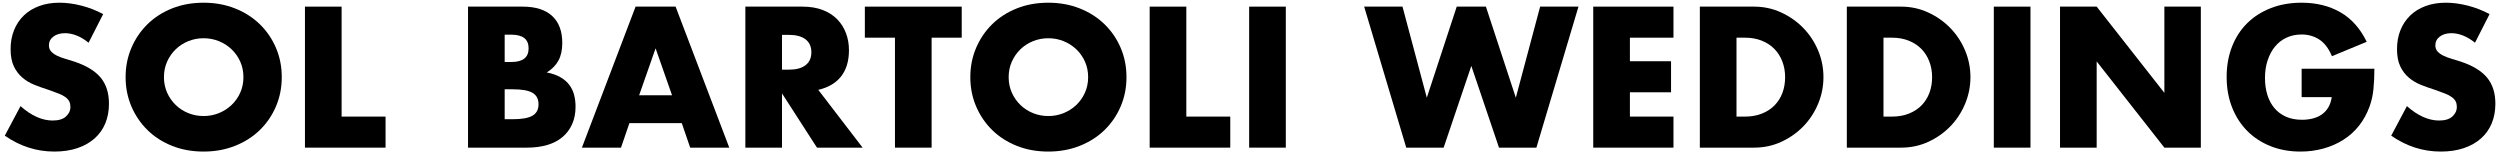
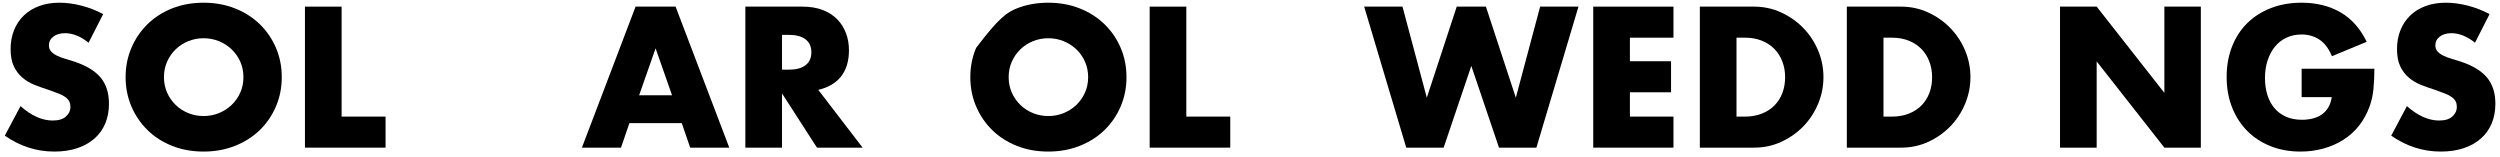
<svg xmlns="http://www.w3.org/2000/svg" width="254px" height="16px" viewBox="0 0 254 16" version="1.1">
  <title>SOL BARTOLI WEDDINGS</title>
  <g id="Page-1" stroke="none" stroke-width="1" fill="none" fill-rule="evenodd">
    <g id="SOL-BARTOLI-WEDDINGS" transform="translate(0.488, 0.275)" fill="#000000" fill-rule="nonzero">
      <path d="M8.512,4.066 C8.107,3.737 7.701,3.493 7.296,3.334 C6.891,3.176 6.498,3.097 6.118,3.097 C5.637,3.097 5.244,3.211 4.94,3.439 C4.636,3.667 4.484,3.965 4.484,4.332 C4.484,4.585 4.56,4.794 4.712,4.959 C4.864,5.124 5.064,5.266 5.311,5.386 C5.558,5.507 5.836,5.611 6.146,5.7 C6.457,5.789 6.764,5.884 7.068,5.985 C8.284,6.39 9.174,6.932 9.738,7.609 C10.301,8.287 10.583,9.171 10.583,10.26 C10.583,10.995 10.46,11.66 10.213,12.255 C9.966,12.85 9.604,13.36 9.13,13.784 C8.655,14.209 8.072,14.538 7.381,14.773 C6.691,15.007 5.909,15.124 5.035,15.124 C3.224,15.124 1.545,14.586 0,13.509 L1.596,10.507 C2.153,11.001 2.704,11.368 3.249,11.609 C3.794,11.85 4.332,11.97 4.864,11.97 C5.472,11.97 5.925,11.831 6.223,11.552 C6.52,11.273 6.669,10.957 6.669,10.602 C6.669,10.387 6.631,10.2 6.555,10.041 C6.479,9.883 6.352,9.738 6.175,9.604 C5.998,9.472 5.766,9.348 5.481,9.234 C5.197,9.12 4.851,8.993 4.446,8.854 C3.965,8.702 3.493,8.534 3.03,8.351 C2.568,8.167 2.156,7.923 1.796,7.619 C1.435,7.315 1.143,6.932 0.921,6.47 C0.7,6.007 0.589,5.421 0.589,4.712 C0.589,4.003 0.706,3.36 0.941,2.784 C1.175,2.207 1.504,1.713 1.929,1.302 C2.353,0.89 2.872,0.57 3.486,0.342 C4.101,0.114 4.788,0 5.548,0 C6.257,0 6.998,0.098 7.771,0.294 C8.544,0.491 9.285,0.779 9.994,1.159 L8.512,4.066 Z" id="Path" />
      <path d="M16.169,7.562 C16.169,8.132 16.277,8.658 16.492,9.139 C16.707,9.62 16.999,10.038 17.366,10.393 C17.733,10.748 18.161,11.023 18.648,11.22 C19.136,11.416 19.652,11.514 20.197,11.514 C20.742,11.514 21.258,11.416 21.745,11.22 C22.233,11.023 22.664,10.748 23.038,10.393 C23.411,10.038 23.706,9.62 23.921,9.139 C24.136,8.658 24.244,8.132 24.244,7.562 C24.244,6.992 24.136,6.466 23.921,5.985 C23.706,5.504 23.411,5.086 23.038,4.731 C22.664,4.376 22.233,4.101 21.745,3.905 C21.258,3.708 20.742,3.61 20.197,3.61 C19.652,3.61 19.136,3.708 18.648,3.905 C18.161,4.101 17.733,4.376 17.366,4.731 C16.999,5.086 16.707,5.504 16.492,5.985 C16.277,6.466 16.169,6.992 16.169,7.562 Z M12.274,7.562 C12.274,6.498 12.47,5.507 12.863,4.588 C13.256,3.67 13.8,2.869 14.497,2.185 C15.194,1.501 16.026,0.966 16.995,0.58 C17.965,0.193 19.032,0 20.197,0 C21.35,0 22.414,0.193 23.389,0.58 C24.364,0.966 25.203,1.501 25.907,2.185 C26.61,2.869 27.157,3.67 27.55,4.588 C27.943,5.507 28.139,6.498 28.139,7.562 C28.139,8.626 27.943,9.617 27.55,10.536 C27.157,11.454 26.61,12.255 25.907,12.939 C25.203,13.623 24.364,14.158 23.389,14.544 C22.414,14.931 21.35,15.124 20.197,15.124 C19.032,15.124 17.965,14.931 16.995,14.544 C16.026,14.158 15.194,13.623 14.497,12.939 C13.8,12.255 13.256,11.454 12.863,10.536 C12.47,9.617 12.274,8.626 12.274,7.562 Z" id="Shape" />
      <polygon id="Path" points="34.219 0.399 34.219 11.571 38.684 11.571 38.684 14.725 30.495 14.725 30.495 0.399" />
-       <path d="M50.787,11.837 L51.604,11.837 C52.541,11.837 53.213,11.717 53.618,11.476 C54.023,11.235 54.226,10.849 54.226,10.317 C54.226,9.785 54.023,9.399 53.618,9.158 C53.213,8.917 52.541,8.797 51.604,8.797 L50.787,8.797 L50.787,11.837 Z M50.787,6.023 L51.471,6.023 C52.636,6.023 53.219,5.561 53.219,4.636 C53.219,3.711 52.636,3.249 51.471,3.249 L50.787,3.249 L50.787,6.023 Z M47.063,0.399 L52.611,0.399 C53.928,0.399 54.929,0.716 55.613,1.349 C56.297,1.982 56.639,2.894 56.639,4.085 C56.639,4.807 56.509,5.405 56.249,5.88 C55.99,6.356 55.594,6.758 55.062,7.087 C55.594,7.188 56.047,7.343 56.42,7.553 C56.794,7.761 57.098,8.018 57.333,8.322 C57.567,8.626 57.735,8.968 57.836,9.348 C57.937,9.728 57.988,10.133 57.988,10.564 C57.988,11.235 57.871,11.831 57.636,12.35 C57.402,12.869 57.073,13.306 56.648,13.661 C56.224,14.016 55.708,14.282 55.1,14.459 C54.492,14.636 53.808,14.725 53.048,14.725 L47.063,14.725 L47.063,0.399 Z" id="Shape" />
      <path d="M67.792,9.405 L66.12,4.636 L64.448,9.405 L67.792,9.405 Z M68.78,12.236 L63.46,12.236 L62.605,14.725 L58.634,14.725 L64.087,0.399 L68.153,0.399 L73.606,14.725 L69.635,14.725 L68.78,12.236 Z" id="Shape" />
      <path d="M78.964,6.802 L79.667,6.802 C80.402,6.802 80.965,6.65 81.358,6.346 C81.751,6.042 81.947,5.605 81.947,5.035 C81.947,4.465 81.751,4.028 81.358,3.724 C80.965,3.42 80.402,3.268 79.667,3.268 L78.964,3.268 L78.964,6.802 Z M87.153,14.725 L82.517,14.725 L78.964,9.215 L78.964,14.725 L75.24,14.725 L75.24,0.399 L81.035,0.399 C81.833,0.399 82.53,0.516 83.125,0.75 C83.72,0.985 84.211,1.305 84.597,1.71 C84.984,2.115 85.275,2.584 85.472,3.116 C85.668,3.648 85.766,4.218 85.766,4.826 C85.766,5.915 85.503,6.799 84.978,7.476 C84.452,8.154 83.676,8.613 82.65,8.854 L87.153,14.725 Z" id="Shape" />
-       <polygon id="Path" points="94.164 3.553 94.164 14.725 90.44 14.725 90.44 3.553 87.381 3.553 87.381 0.399 97.223 0.399 97.223 3.553" />
-       <path d="M101.992,7.562 C101.992,8.132 102.1,8.658 102.315,9.139 C102.53,9.62 102.822,10.038 103.189,10.393 C103.556,10.748 103.984,11.023 104.472,11.22 C104.959,11.416 105.475,11.514 106.02,11.514 C106.565,11.514 107.081,11.416 107.569,11.22 C108.056,11.023 108.487,10.748 108.861,10.393 C109.234,10.038 109.529,9.62 109.744,9.139 C109.959,8.658 110.067,8.132 110.067,7.562 C110.067,6.992 109.959,6.466 109.744,5.985 C109.529,5.504 109.234,5.086 108.861,4.731 C108.487,4.376 108.056,4.101 107.569,3.905 C107.081,3.708 106.565,3.61 106.02,3.61 C105.475,3.61 104.959,3.708 104.472,3.905 C103.984,4.101 103.556,4.376 103.189,4.731 C102.822,5.086 102.53,5.504 102.315,5.985 C102.1,6.466 101.992,6.992 101.992,7.562 Z M98.097,7.562 C98.097,6.498 98.293,5.507 98.686,4.588 C99.079,3.67 99.623,2.869 100.32,2.185 C101.017,1.501 101.85,0.966 102.819,0.58 C103.787,0.193 104.855,0 106.02,0 C107.173,0 108.237,0.193 109.212,0.58 C110.187,0.966 111.026,1.501 111.73,2.185 C112.433,2.869 112.98,3.67 113.373,4.588 C113.766,5.507 113.962,6.498 113.962,7.562 C113.962,8.626 113.766,9.617 113.373,10.536 C112.98,11.454 112.433,12.255 111.73,12.939 C111.026,13.623 110.187,14.158 109.212,14.544 C108.237,14.931 107.173,15.124 106.02,15.124 C104.855,15.124 103.787,14.931 102.819,14.544 C101.85,14.158 101.017,13.623 100.32,12.939 C99.623,12.255 99.079,11.454 98.686,10.536 C98.293,9.617 98.097,8.626 98.097,7.562 Z" id="Shape" />
+       <path d="M101.992,7.562 C101.992,8.132 102.1,8.658 102.315,9.139 C102.53,9.62 102.822,10.038 103.189,10.393 C103.556,10.748 103.984,11.023 104.472,11.22 C104.959,11.416 105.475,11.514 106.02,11.514 C106.565,11.514 107.081,11.416 107.569,11.22 C108.056,11.023 108.487,10.748 108.861,10.393 C109.234,10.038 109.529,9.62 109.744,9.139 C109.959,8.658 110.067,8.132 110.067,7.562 C110.067,6.992 109.959,6.466 109.744,5.985 C109.529,5.504 109.234,5.086 108.861,4.731 C108.487,4.376 108.056,4.101 107.569,3.905 C107.081,3.708 106.565,3.61 106.02,3.61 C105.475,3.61 104.959,3.708 104.472,3.905 C103.984,4.101 103.556,4.376 103.189,4.731 C102.822,5.086 102.53,5.504 102.315,5.985 C102.1,6.466 101.992,6.992 101.992,7.562 Z M98.097,7.562 C98.097,6.498 98.293,5.507 98.686,4.588 C101.017,1.501 101.85,0.966 102.819,0.58 C103.787,0.193 104.855,0 106.02,0 C107.173,0 108.237,0.193 109.212,0.58 C110.187,0.966 111.026,1.501 111.73,2.185 C112.433,2.869 112.98,3.67 113.373,4.588 C113.766,5.507 113.962,6.498 113.962,7.562 C113.962,8.626 113.766,9.617 113.373,10.536 C112.98,11.454 112.433,12.255 111.73,12.939 C111.026,13.623 110.187,14.158 109.212,14.544 C108.237,14.931 107.173,15.124 106.02,15.124 C104.855,15.124 103.787,14.931 102.819,14.544 C101.85,14.158 101.017,13.623 100.32,12.939 C99.623,12.255 99.079,11.454 98.686,10.536 C98.293,9.617 98.097,8.626 98.097,7.562 Z" id="Shape" />
      <polygon id="Path" points="120.042 0.399 120.042 11.571 124.507 11.571 124.507 14.725 116.318 14.725 116.318 0.399" />
-       <polygon id="Path" points="130.15 0.399 130.15 14.725 126.426 14.725 126.426 0.399" />
      <polygon id="Path" points="142.006 0.399 144.476 9.652 147.516 0.399 150.48 0.399 153.52 9.652 155.99 0.399 159.885 0.399 155.61 14.725 151.81 14.725 148.998 6.422 146.186 14.725 142.386 14.725 138.111 0.399" />
      <polygon id="Path" points="169.537 3.553 165.11 3.553 165.11 5.947 169.29 5.947 169.29 9.101 165.11 9.101 165.11 11.571 169.537 11.571 169.537 14.725 161.386 14.725 161.386 0.399 169.537 0.399" />
      <path d="M175.94,11.571 L176.795,11.571 C177.441,11.571 178.017,11.47 178.524,11.267 C179.031,11.064 179.458,10.786 179.806,10.431 C180.155,10.076 180.421,9.655 180.605,9.168 C180.788,8.68 180.88,8.145 180.88,7.562 C180.88,6.992 180.785,6.46 180.595,5.966 C180.405,5.472 180.136,5.048 179.787,4.693 C179.439,4.338 179.012,4.06 178.505,3.857 C177.998,3.654 177.428,3.553 176.795,3.553 L175.94,3.553 L175.94,11.571 Z M172.216,0.399 L177.726,0.399 C178.701,0.399 179.617,0.595 180.471,0.988 C181.327,1.381 182.074,1.903 182.714,2.555 C183.353,3.208 183.857,3.968 184.224,4.835 C184.591,5.703 184.775,6.612 184.775,7.562 C184.775,8.499 184.595,9.402 184.233,10.27 C183.873,11.137 183.372,11.9 182.732,12.559 C182.093,13.218 181.345,13.743 180.49,14.136 C179.636,14.529 178.714,14.725 177.726,14.725 L172.216,14.725 L172.216,0.399 Z" id="Shape" />
      <path d="M190.874,11.571 L191.729,11.571 C192.375,11.571 192.951,11.47 193.458,11.267 C193.965,11.064 194.392,10.786 194.74,10.431 C195.089,10.076 195.355,9.655 195.538,9.168 C195.722,8.68 195.814,8.145 195.814,7.562 C195.814,6.992 195.719,6.46 195.529,5.966 C195.339,5.472 195.07,5.048 194.721,4.693 C194.373,4.338 193.946,4.06 193.439,3.857 C192.932,3.654 192.362,3.553 191.729,3.553 L190.874,3.553 L190.874,11.571 Z M187.15,0.399 L192.66,0.399 C193.635,0.399 194.55,0.595 195.405,0.988 C196.261,1.381 197.008,1.903 197.648,2.555 C198.287,3.208 198.791,3.968 199.158,4.835 C199.525,5.703 199.709,6.612 199.709,7.562 C199.709,8.499 199.529,9.402 199.167,10.27 C198.806,11.137 198.306,11.9 197.667,12.559 C197.027,13.218 196.28,13.743 195.424,14.136 C194.57,14.529 193.648,14.725 192.66,14.725 L187.15,14.725 L187.15,0.399 Z" id="Shape" />
-       <polygon id="Path" points="205.808 0.399 205.808 14.725 202.084 14.725 202.084 0.399" />
      <polygon id="Path" points="208.81 14.725 208.81 0.399 212.534 0.399 219.412 9.158 219.412 0.399 223.117 0.399 223.117 14.725 219.412 14.725 212.534 5.966 212.534 14.725" />
      <path d="M233.358,6.707 L240.749,6.707 C240.749,7.467 240.717,8.157 240.654,8.778 C240.591,9.399 240.464,9.975 240.274,10.507 C240.008,11.254 239.647,11.916 239.191,12.492 C238.735,13.069 238.2,13.55 237.585,13.937 C236.971,14.323 236.297,14.617 235.562,14.82 C234.827,15.023 234.055,15.124 233.244,15.124 C232.129,15.124 231.113,14.94 230.195,14.573 C229.276,14.206 228.488,13.69 227.829,13.024 C227.17,12.36 226.657,11.562 226.29,10.63 C225.923,9.7 225.739,8.67 225.739,7.543 C225.739,6.428 225.919,5.405 226.28,4.474 C226.642,3.543 227.155,2.749 227.82,2.09 C228.484,1.431 229.286,0.918 230.223,0.551 C231.16,0.184 232.205,0 233.358,0 C234.853,0 236.164,0.323 237.291,0.969 C238.418,1.615 239.311,2.616 239.97,3.971 L236.436,5.434 C236.107,4.649 235.679,4.085 235.154,3.743 C234.628,3.401 234.029,3.23 233.358,3.23 C232.801,3.23 232.294,3.334 231.838,3.543 C231.382,3.752 230.993,4.05 230.669,4.436 C230.346,4.823 230.093,5.288 229.91,5.833 C229.726,6.378 229.634,6.986 229.634,7.657 C229.634,8.265 229.713,8.829 229.871,9.348 C230.03,9.867 230.267,10.317 230.584,10.697 C230.901,11.077 231.293,11.371 231.762,11.581 C232.231,11.79 232.775,11.894 233.396,11.894 C233.763,11.894 234.118,11.853 234.46,11.771 C234.802,11.688 235.109,11.555 235.381,11.371 C235.654,11.188 235.879,10.95 236.056,10.659 C236.233,10.368 236.354,10.013 236.417,9.595 L233.358,9.595 L233.358,6.707 Z" id="Path" />
      <path d="M250.971,4.066 C250.566,3.737 250.16,3.493 249.755,3.334 C249.35,3.176 248.957,3.097 248.577,3.097 C248.096,3.097 247.703,3.211 247.399,3.439 C247.095,3.667 246.943,3.965 246.943,4.332 C246.943,4.585 247.019,4.794 247.171,4.959 C247.323,5.124 247.523,5.266 247.769,5.386 C248.017,5.507 248.295,5.611 248.606,5.7 C248.916,5.789 249.223,5.884 249.527,5.985 C250.743,6.39 251.633,6.932 252.196,7.609 C252.76,8.287 253.042,9.171 253.042,10.26 C253.042,10.995 252.918,11.66 252.672,12.255 C252.424,12.85 252.064,13.36 251.589,13.784 C251.113,14.209 250.531,14.538 249.84,14.773 C249.15,15.007 248.368,15.124 247.494,15.124 C245.683,15.124 244.004,14.586 242.459,13.509 L244.055,10.507 C244.612,11.001 245.163,11.368 245.708,11.609 C246.253,11.85 246.791,11.97 247.323,11.97 C247.931,11.97 248.384,11.831 248.681,11.552 C248.979,11.273 249.128,10.957 249.128,10.602 C249.128,10.387 249.09,10.2 249.014,10.041 C248.938,9.883 248.811,9.738 248.634,9.604 C248.457,9.472 248.226,9.348 247.94,9.234 C247.655,9.12 247.31,8.993 246.905,8.854 C246.424,8.702 245.952,8.534 245.489,8.351 C245.027,8.167 244.615,7.923 244.255,7.619 C243.893,7.315 243.602,6.932 243.381,6.47 C243.159,6.007 243.048,5.421 243.048,4.712 C243.048,4.003 243.165,3.36 243.399,2.784 C243.634,2.207 243.963,1.713 244.387,1.302 C244.812,0.89 245.331,0.57 245.946,0.342 C246.56,0.114 247.247,0 248.007,0 C248.716,0 249.457,0.098 250.23,0.294 C251.003,0.491 251.744,0.779 252.453,1.159 L250.971,4.066 Z" id="Path" />
    </g>
  </g>
</svg>